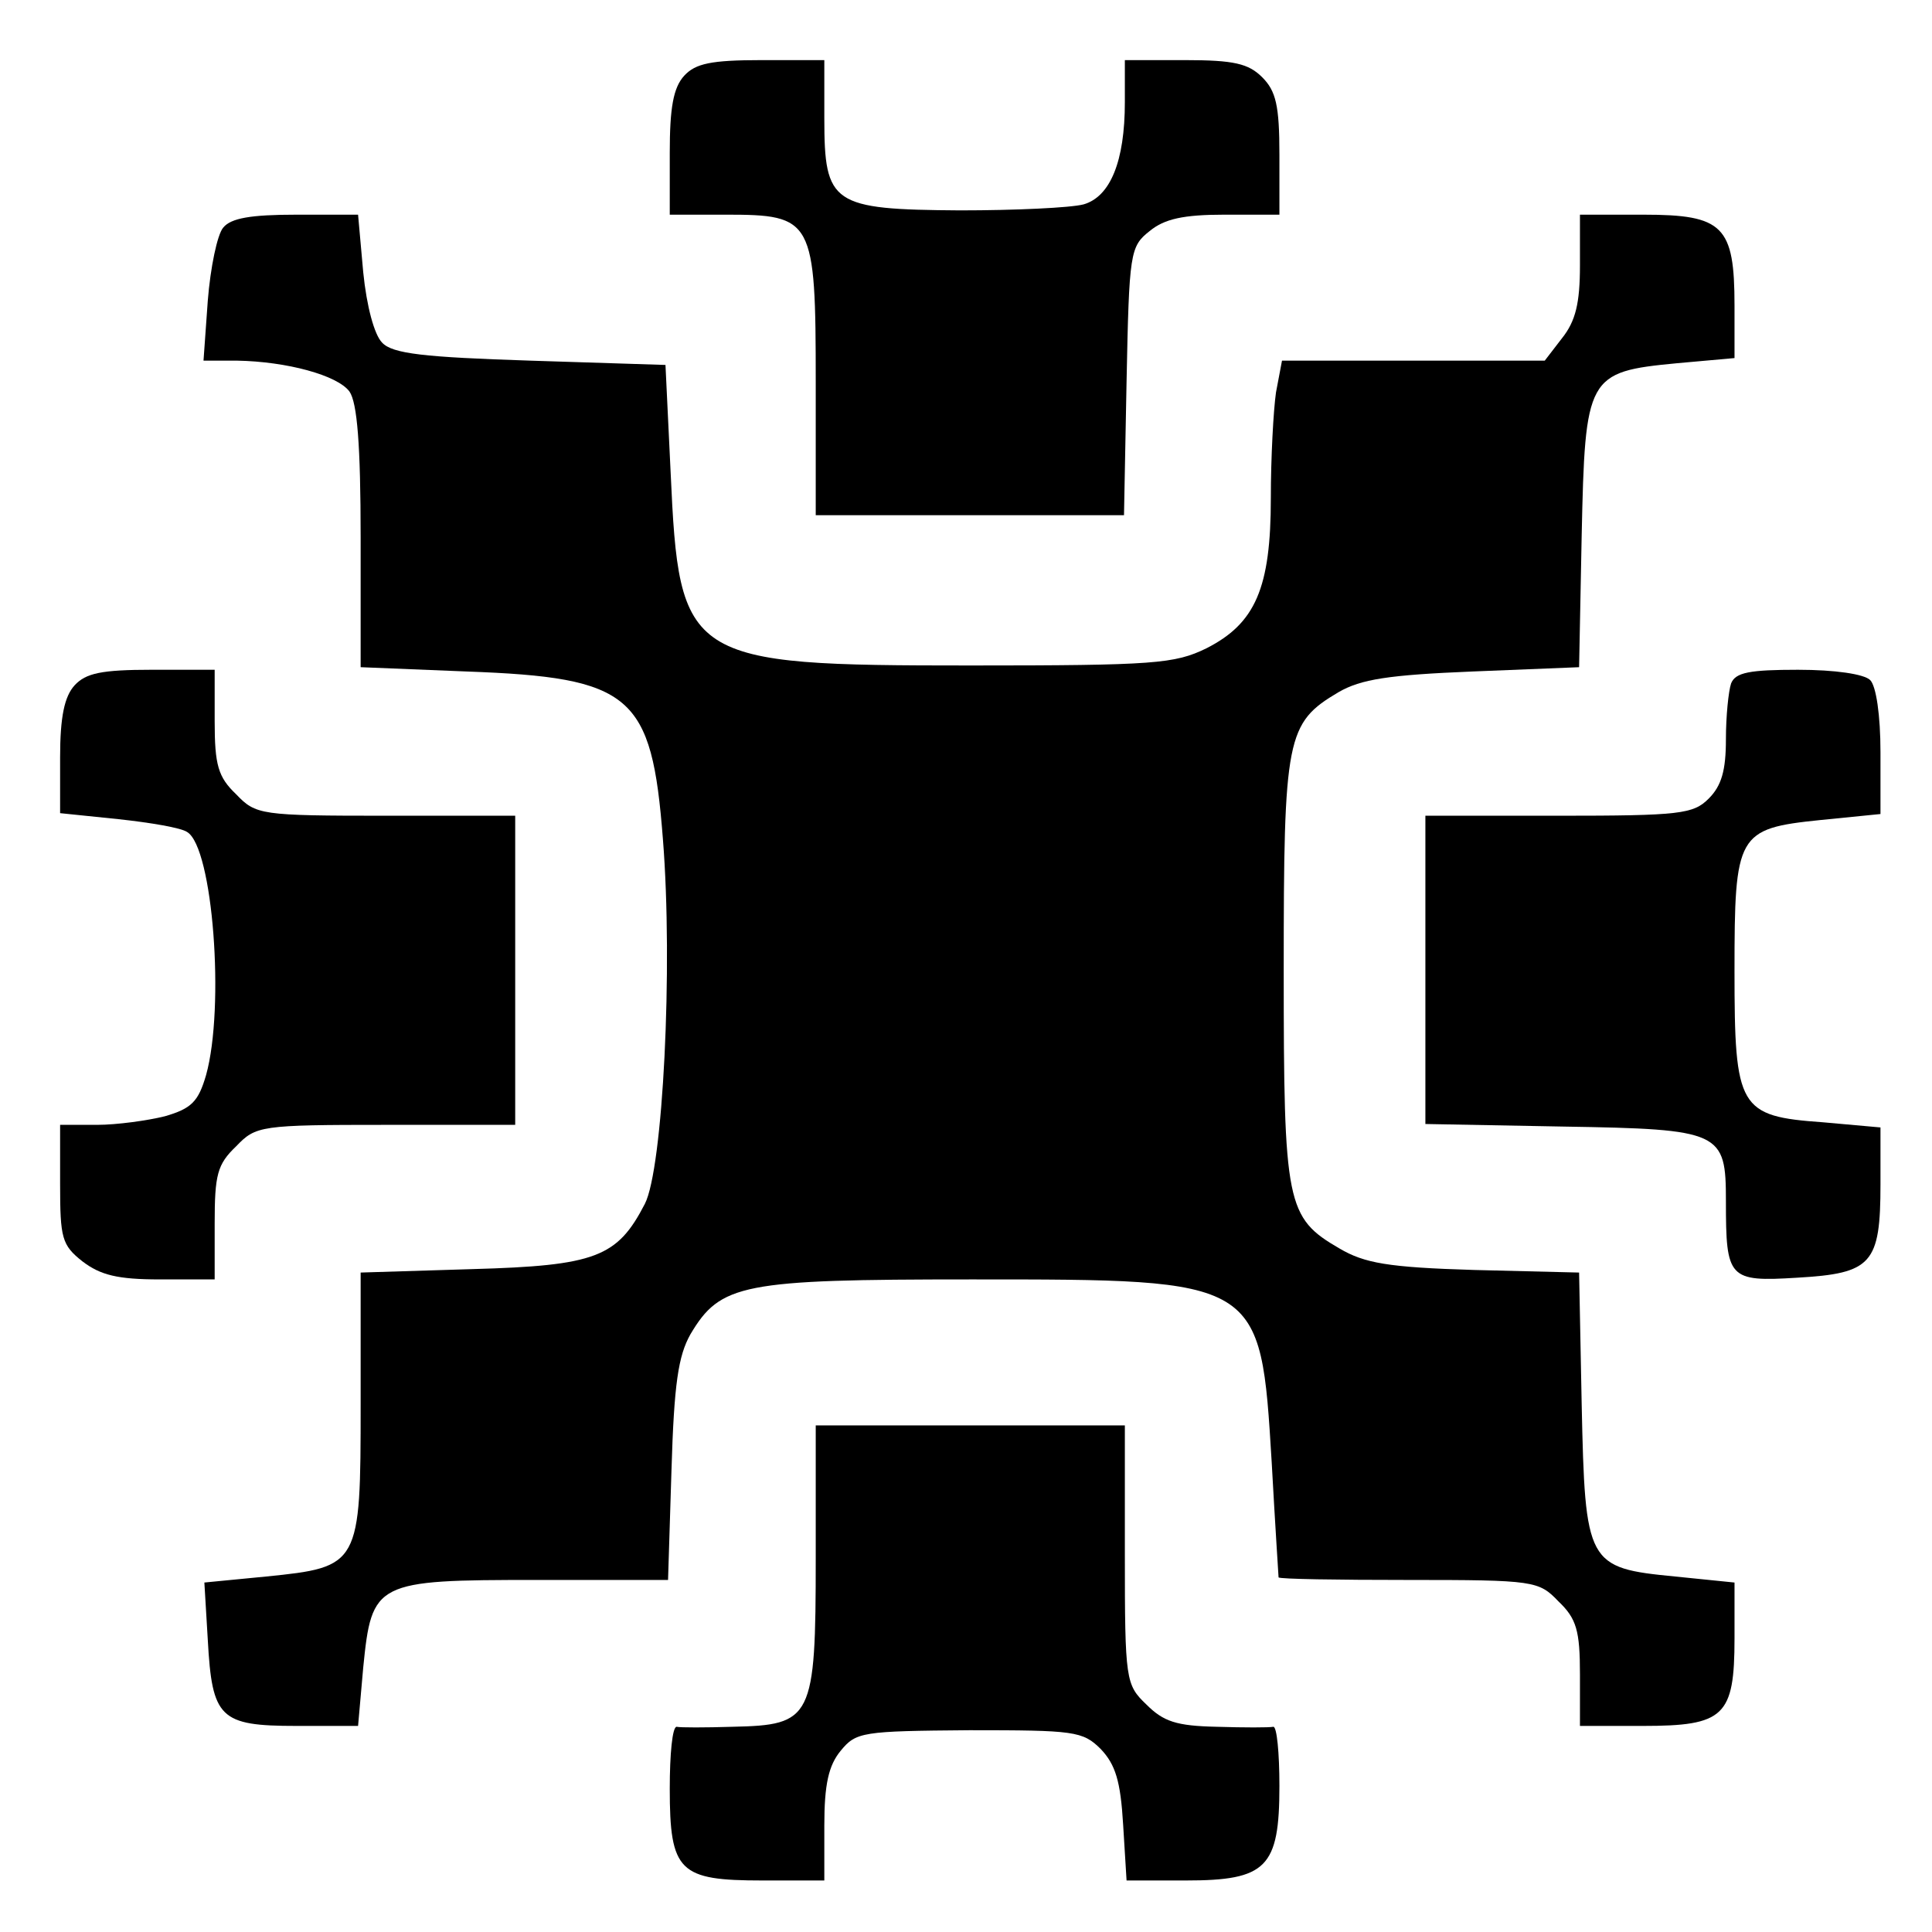
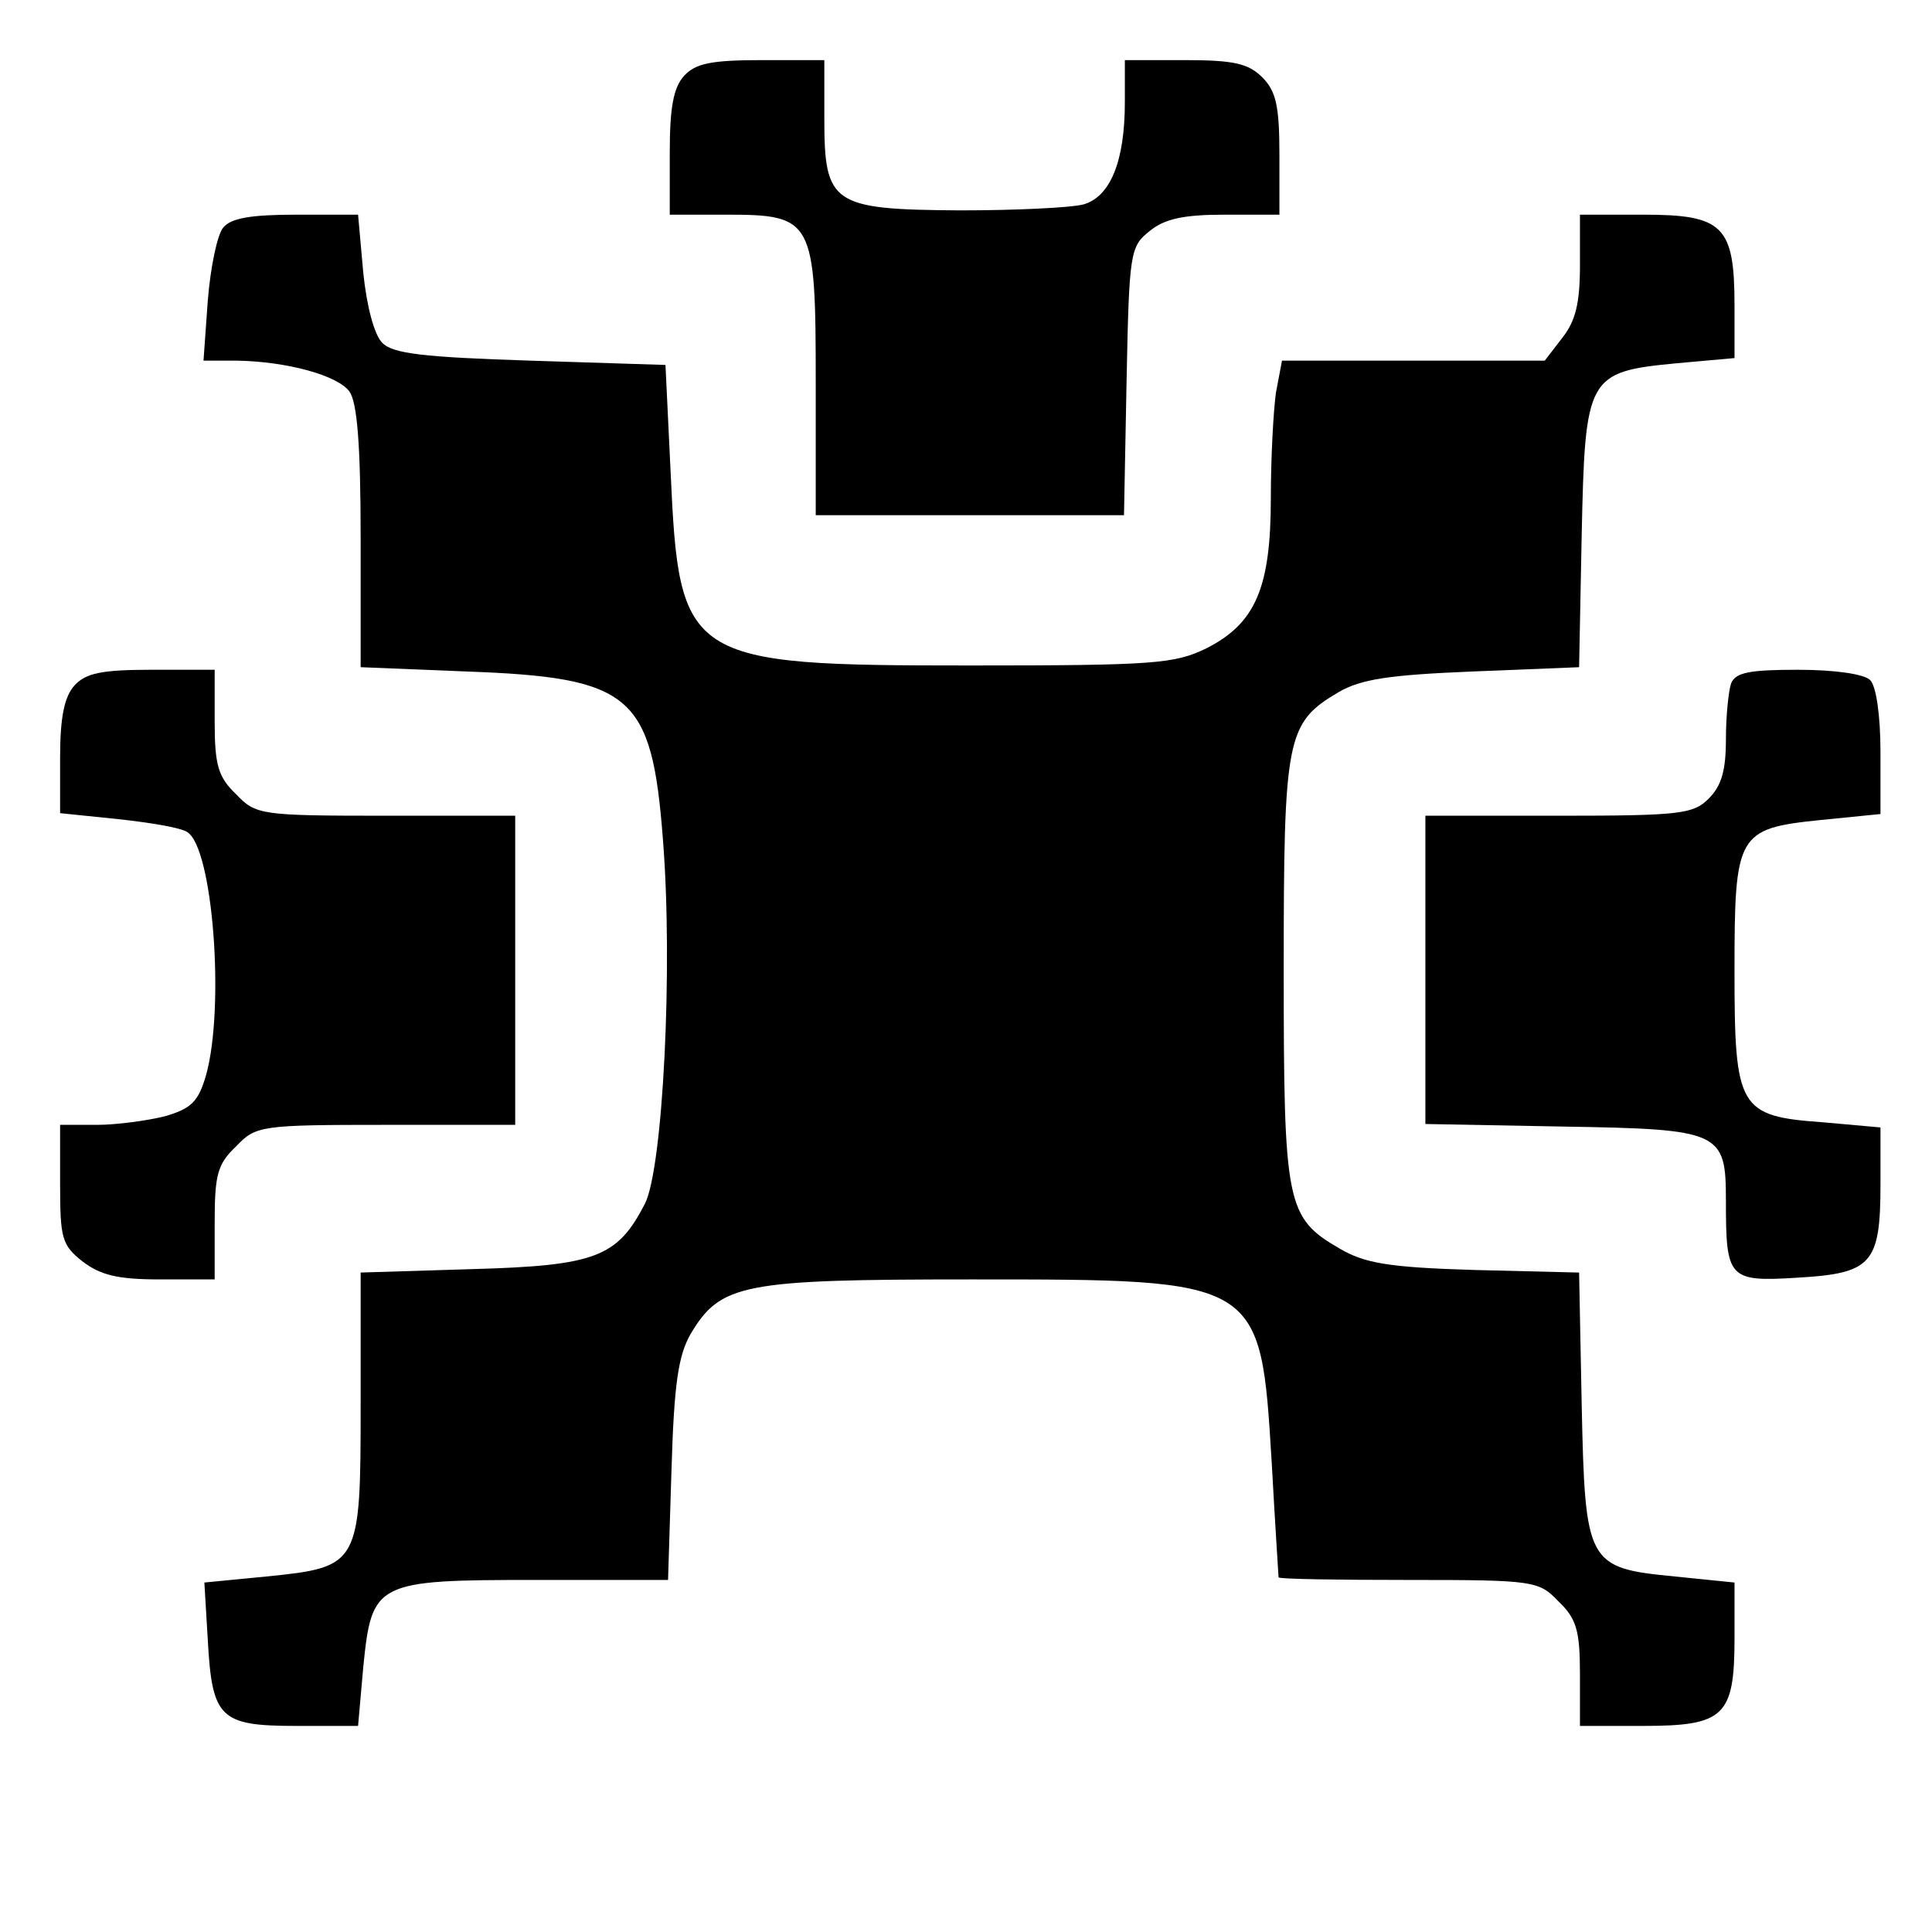
<svg xmlns="http://www.w3.org/2000/svg" version="1.0" width="225pt" height="225pt" viewBox="0 0 225 225" preserveAspectRatio="xMidYMid meet">
  <g transform="translate(0,225) scale(0.1,-0.1)" fill="#000000" stroke="none">
    <path d="M797 2162 c-13 -14 -17 -38 -17 -90 l0 -72 65 0 c102 0 105 -5 105 -195 l0 -155 179 0 180 0 3 156 c3 150 4 157 27 175 17 14 39 19 87 19 l64 0 0 70 c0 57 -4 74 -20 90 -16 16 -33 20 -90 20 l-70 0 0 -49 c0 -69 -17 -110 -48 -119 -15 -4 -80 -7 -144 -7 -149 1 -158 7 -158 107 l0 68 -73 0 c-59 0 -77 -4 -90 -18z" />
    <path d="M260 1985 c-7 -8 -15 -47 -18 -85 l-5 -70 39 0 c58 -1 117 -17 131 -36 9 -13 13 -62 13 -170 l0 -151 123 -5 c193 -7 216 -27 229 -195 12 -150 0 -384 -21 -425 -32 -62 -57 -72 -201 -76 l-130 -4 0 -154 c0 -187 -1 -189 -110 -200 l-72 -7 4 -67 c5 -91 14 -100 103 -100 l72 0 6 68 c10 100 14 102 202 102 l153 0 4 128 c3 101 8 133 22 158 35 59 60 64 327 64 338 0 337 1 350 -213 4 -73 8 -133 8 -134 1 -2 69 -3 151 -3 147 0 152 -1 175 -25 21 -20 25 -34 25 -85 l0 -60 73 0 c95 0 107 11 107 102 l0 65 -69 7 c-103 10 -105 14 -109 201 l-3 153 -122 3 c-101 3 -128 8 -157 25 -62 36 -65 51 -65 324 0 272 3 288 64 324 26 15 58 20 156 24 l124 5 3 153 c4 186 6 191 111 201 l67 6 0 61 c0 93 -13 106 -106 106 l-74 0 0 -59 c0 -44 -5 -65 -21 -85 l-20 -26 -153 0 -153 0 -7 -37 c-3 -21 -6 -76 -6 -123 0 -105 -18 -146 -75 -175 -37 -18 -60 -20 -275 -20 -332 0 -339 5 -349 225 l-6 125 -157 5 c-124 4 -161 8 -173 21 -9 9 -18 42 -22 82 l-6 67 -72 0 c-53 0 -76 -4 -85 -15z" />
    <path d="M87 1452 c-12 -13 -17 -37 -17 -84 l0 -65 68 -7 c37 -4 73 -10 80 -15 30 -18 44 -204 22 -283 -9 -31 -17 -39 -48 -48 -20 -5 -56 -10 -79 -10 l-43 0 0 -69 c0 -63 2 -71 26 -90 21 -16 41 -21 90 -21 l64 0 0 65 c0 57 3 69 25 90 23 24 28 25 175 25 l150 0 0 180 0 180 -150 0 c-147 0 -152 1 -175 25 -21 20 -25 34 -25 85 l0 60 -73 0 c-59 0 -77 -4 -90 -18z" />
    <path d="M2016 1454 c-3 -9 -6 -38 -6 -65 0 -36 -5 -54 -20 -69 -18 -18 -33 -20 -175 -20 l-155 0 0 -179 0 -180 161 -3 c184 -3 189 -6 189 -87 0 -90 3 -94 83 -89 87 5 97 16 97 109 l0 66 -67 6 c-98 7 -103 16 -103 176 0 160 3 166 100 176 l70 7 0 72 c0 43 -5 77 -12 84 -7 7 -41 12 -84 12 -56 0 -73 -3 -78 -16z" />
-     <path d="M950 435 c0 -187 -4 -194 -97 -196 -32 -1 -61 -1 -65 0 -5 0 -8 -32 -8 -72 0 -97 11 -107 108 -107 l72 0 0 64 c0 48 5 70 19 87 18 22 25 23 150 24 122 0 132 -1 153 -22 17 -18 23 -37 26 -88 l4 -65 69 0 c94 0 109 15 109 110 0 39 -3 69 -7 69 -5 -1 -34 -1 -66 0 -47 1 -62 6 -82 26 -24 23 -25 28 -25 175 l0 150 -180 0 -180 0 0 -155z" />
  </g>
</svg>